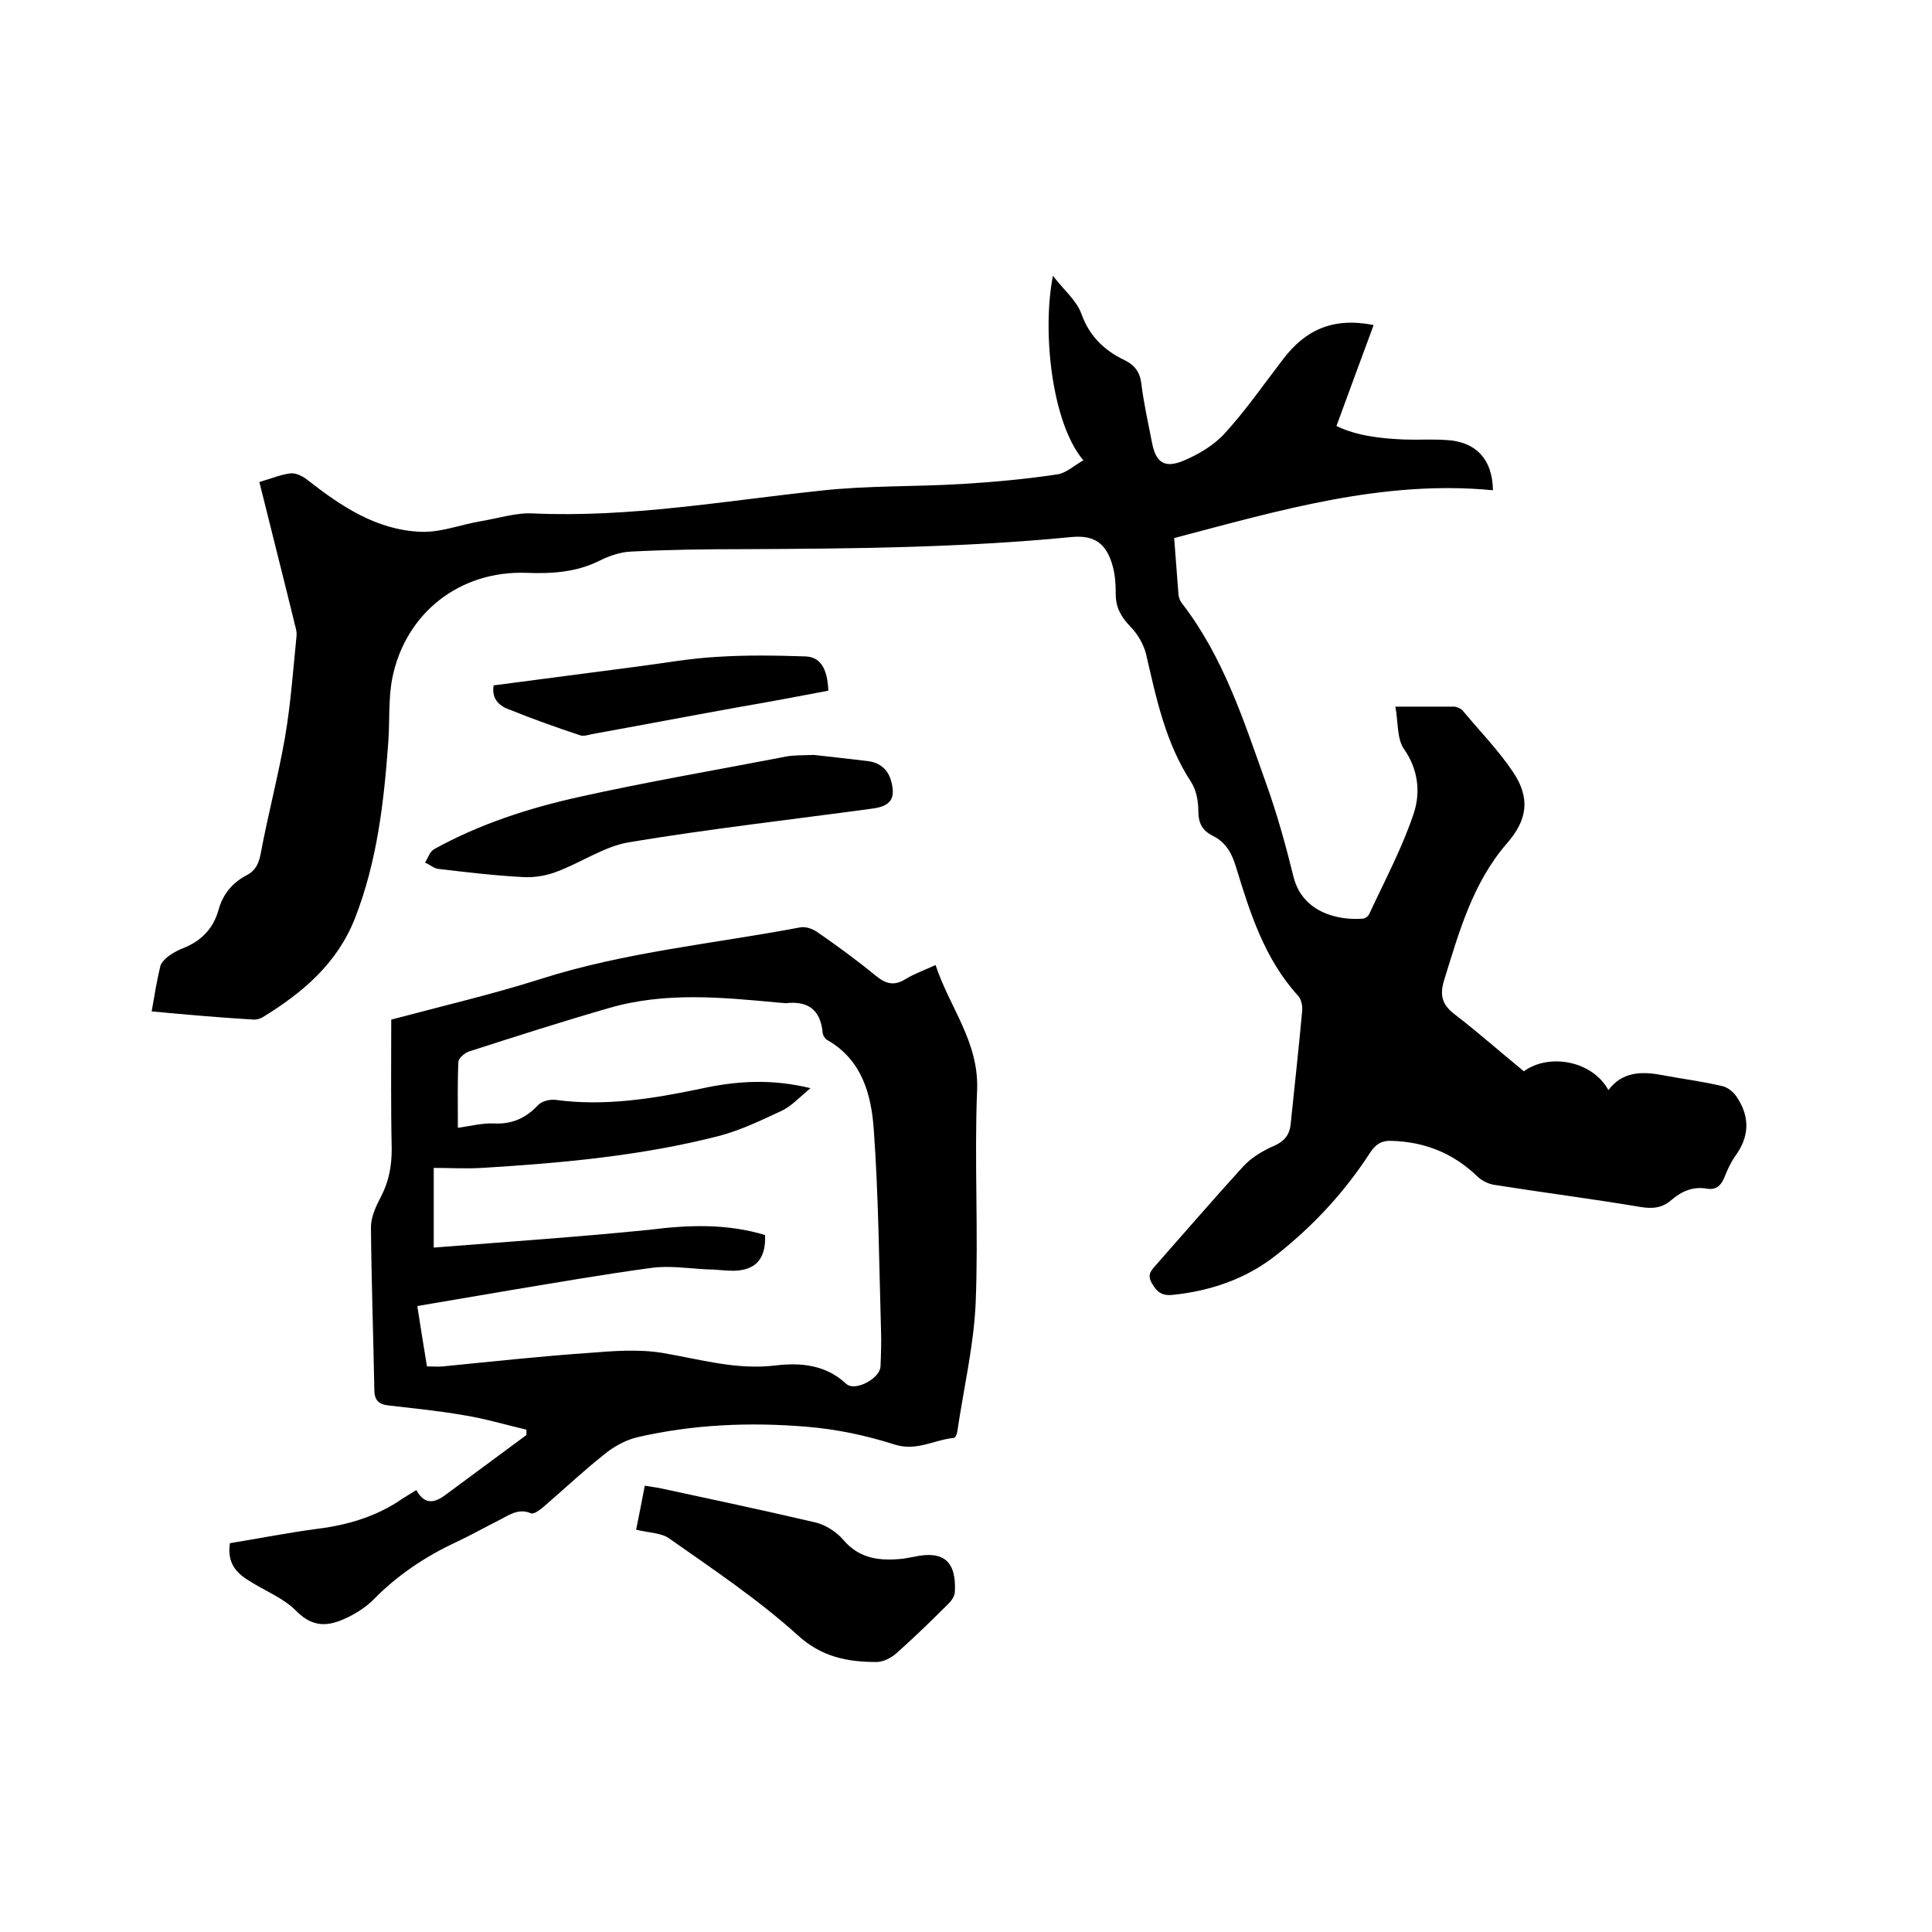
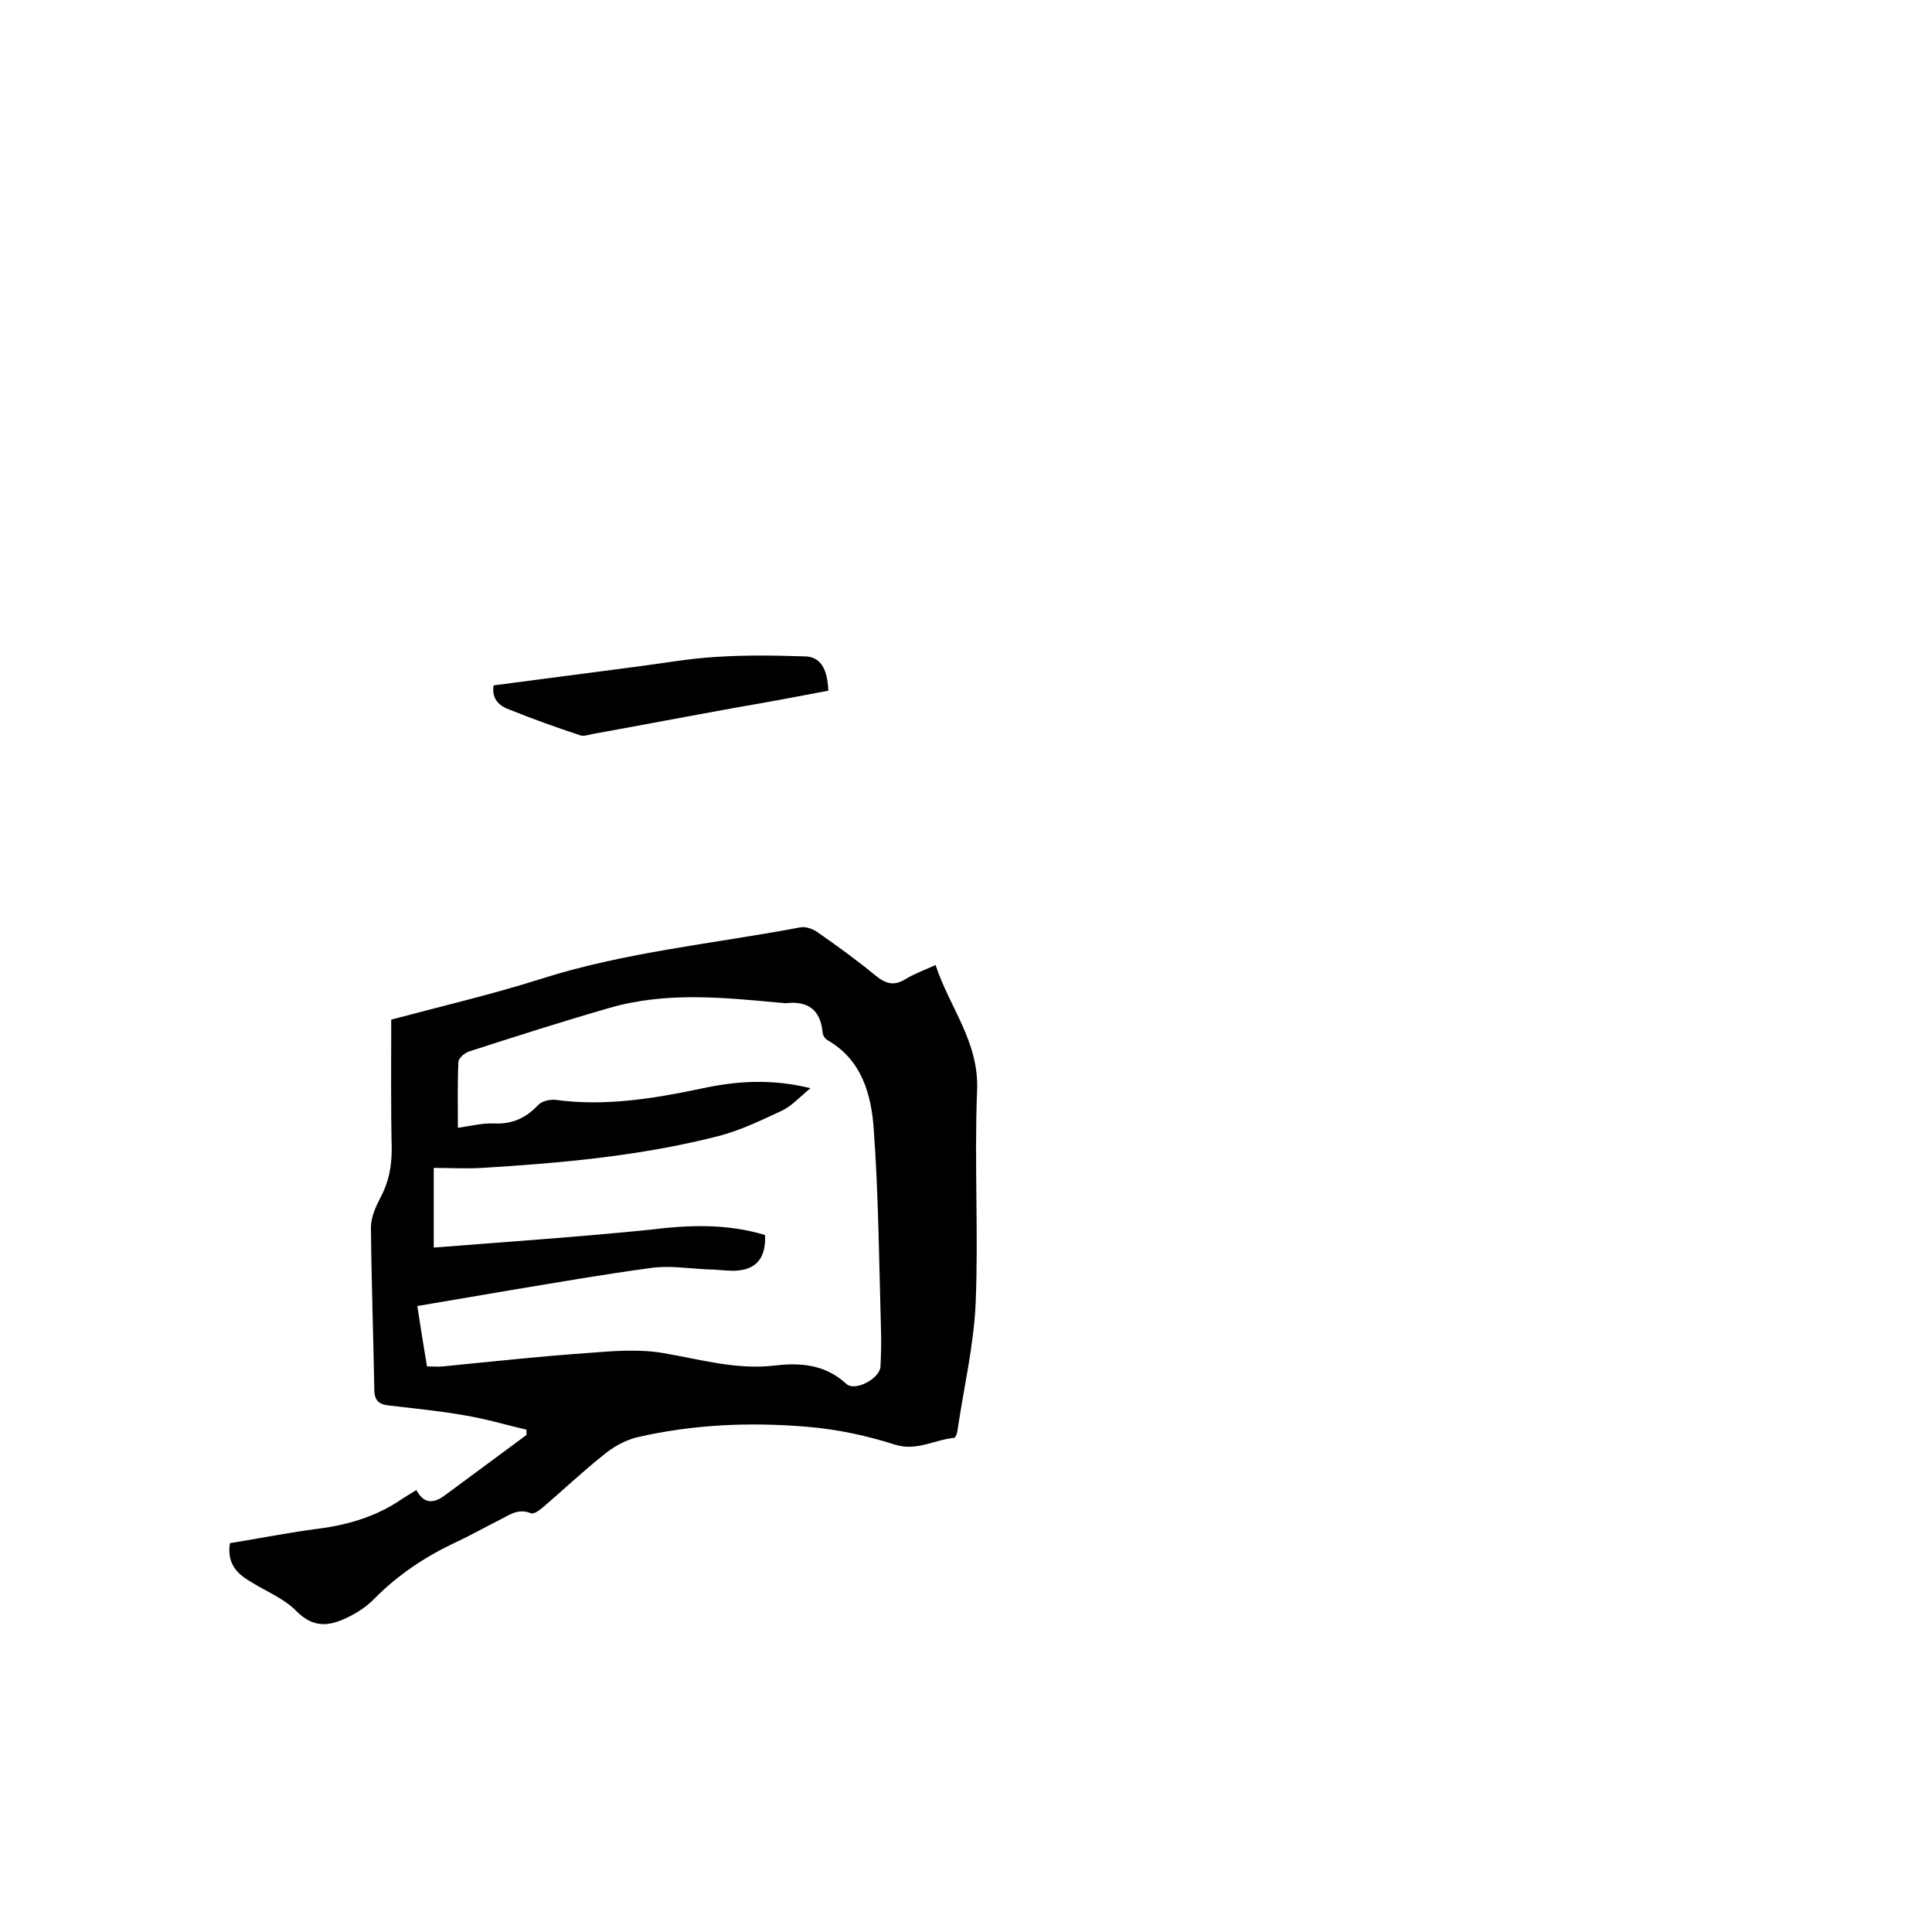
<svg xmlns="http://www.w3.org/2000/svg" enable-background="new 0 0 400 400" viewBox="0 0 400 400">
-   <path d="m31.4 209.4c.6-3.5 1.1-6.5 1.8-9.4.2-.7.9-1.4 1.5-1.9.9-.7 2-1.3 3-1.7 3.9-1.5 6.5-4.1 7.6-8.2.9-3.1 2.8-5.4 5.6-6.9 2-1 2.7-2.5 3.1-4.7 1.5-8 3.6-15.9 5-23.9 1.2-7 1.7-14.1 2.4-21.1.1-1.1-.4-2.2-.6-3.3-2.3-9.4-4.7-18.8-7.1-28.5 2.7-.8 4.6-1.6 6.5-1.8 1.1-.1 2.5.6 3.5 1.4 6.9 5.4 14.2 10.3 23.3 10.7 4.2.2 8.4-1.5 12.6-2.2 3.6-.6 7.3-1.8 10.8-1.6 20 .9 39.6-2.6 59.4-4.7 9.7-1.1 19.6-.8 29.4-1.4 6.6-.4 13.2-1 19.8-2 1.8-.3 3.5-1.9 5.3-2.9-6.5-7.6-8.6-26.6-6.3-38.2 2.3 3 4.9 5.1 5.9 7.9 1.7 4.7 4.8 7.6 9 9.6 2 1 3.1 2.4 3.4 4.8.5 4.1 1.4 8.1 2.2 12.2.8 4.2 2.6 5.4 6.5 3.8 3.1-1.3 6.3-3.2 8.5-5.6 4.4-4.8 8.2-10.3 12.2-15.5 4.5-5.9 10.2-8.7 18.7-7-2.6 7-5.1 13.8-7.7 20.9 4.1 2 9.1 2.6 14.1 2.8 2.9.1 5.7-.1 8.6.1 6.1.3 9.6 3.9 9.7 10.4-22.8-2.2-44.3 4.2-66 9.9.3 4 .6 7.9.9 11.8.1.6.3 1.2.7 1.7 8.6 11.1 12.8 24.3 17.4 37.2 2.3 6.4 4.1 12.9 5.7 19.4 1.8 7.3 9 9.1 14.3 8.7.5 0 1.2-.5 1.4-1 3.2-6.9 6.8-13.6 9.2-20.8 1.4-4.2 1-9-2-13.3-1.5-2.1-1.2-5.5-1.8-8.8h12.1c.6 0 1.5.4 1.9.9 3.5 4.2 7.4 8.2 10.4 12.7 3.6 5.4 2.9 9.9-1.3 14.7-7.1 8.2-9.9 18.3-13 28.3-1 3.2-.4 5.2 2.3 7.2 4.8 3.7 9.3 7.7 14.2 11.7 5.2-3.8 14.2-2.2 17.5 3.9 2.9-3.9 7-3.9 11.2-3.1s8.4 1.3 12.5 2.3c1.2.3 2.4 1.4 3 2.4 2.6 4 2.5 8-.4 12-1 1.4-1.7 3-2.3 4.5-.7 1.7-1.7 2.6-3.6 2.3-2.8-.5-5.2.5-7.3 2.3-1.9 1.7-3.9 1.9-6.4 1.5-10.1-1.7-20.3-3-30.4-4.6-1.2-.2-2.6-.9-3.5-1.8-5-4.8-10.9-7.1-17.7-7.3-2-.1-3.3.7-4.4 2.4-5.3 8.2-11.8 15.2-19.4 21.2-6.3 5-13.7 7.5-21.6 8.3-2.1.2-3.2-.6-4.2-2.4-1.2-2 .1-2.9 1.1-4.1 5.9-6.7 11.7-13.4 17.7-20 1.6-1.8 3.9-3.2 6.1-4.2 2.2-.9 3.5-2.1 3.8-4.5.8-7.9 1.7-15.8 2.4-23.6.1-1.1-.2-2.5-.9-3.2-6.9-7.6-9.9-17.1-12.8-26.6-.9-3-2.2-5.2-4.9-6.5-2.1-1.1-2.9-2.6-2.9-5.1 0-2-.4-4.3-1.5-6-5.3-8.1-7.2-17.3-9.3-26.4-.5-2.1-1.8-4.3-3.3-5.8-1.9-2-3-3.9-3-6.7 0-1.9-.1-3.8-.6-5.7-1.3-4.8-3.8-6.6-8.7-6.1-22.6 2.2-45.2 2.4-67.9 2.5-7.7 0-15.5.1-23.2.5-2.2.1-4.5.9-6.5 1.9-4.8 2.4-9.9 2.7-15.1 2.5-13.8-.5-25.1 8.3-27.8 21.9-.8 4.2-.5 8.6-.8 13-.9 12.5-2.3 24.8-6.9 36.6-3.7 9.4-10.8 15.4-19.1 20.5-.5.3-1.2.5-1.8.5-6.8-.4-13.7-1-21.2-1.7z" />
  <path d="m47.6 319.5c6.1-1 12.2-2.2 18.3-3 6.3-.8 12.2-2.6 17.4-6.2.9-.6 1.8-1.1 2.9-1.8 1.8 3.3 4 2.6 6.3.8 5.5-4.1 11-8.1 16.5-12.2 0-.4 0-.7 0-1.1-4.3-1-8.6-2.3-13-3-5.1-.9-10.3-1.4-15.4-2-2.1-.2-3.1-1-3.1-3.3-.2-11.2-.6-22.4-.7-33.6 0-2.1 1-4.3 2-6.2 1.7-3.2 2.3-6.4 2.3-10-.2-9.1-.1-18.2-.1-26.8 10.5-2.8 20.8-5.2 30.9-8.4 17.5-5.6 35.8-7.3 53.8-10.7 1.1-.2 2.5.3 3.4.9 4.2 2.9 8.3 5.9 12.2 9.1 2.1 1.7 3.8 2.2 6.2.7 1.8-1.1 3.8-1.8 6.2-2.9 2.9 8.8 9 15.9 8.6 25.9-.6 14.7.3 29.4-.3 44.1-.4 8.9-2.5 17.7-3.8 26.6-.1.5-.4 1.3-.7 1.3-4.1.4-7.7 2.8-12.2 1.4-5.9-1.9-12.1-3.2-18.2-3.7-11.8-1-23.7-.5-35.3 2.2-2.4.6-4.9 2-6.8 3.6-4.3 3.4-8.3 7.2-12.5 10.8-.7.6-2 1.6-2.6 1.3-2.6-1.1-4.5.4-6.5 1.4-3 1.5-6 3.2-9 4.6-6.4 3-12.1 6.8-17.1 11.9-1.3 1.3-2.9 2.4-4.6 3.3-3.9 2-7.4 3-11.3-.9-2.6-2.7-6.5-4.2-9.8-6.3-2.8-1.7-4.6-3.8-4-7.8zm110.8-63.8c.2 4.9-1.9 7.3-6.5 7.4-1.9 0-3.8-.3-5.7-.3-3.8-.2-7.6-.8-11.3-.3-9.7 1.3-19.4 3-29.1 4.6-6.4 1.1-12.9 2.2-19.4 3.3.7 4.4 1.3 8.4 2 12.5 1.3 0 2.3.1 3.3 0 10.1-1 20.2-2.1 30.3-2.8 5-.4 10.2-.8 15.1 0 7.8 1.3 15.3 3.6 23.5 2.6 5.1-.6 10.3-.2 14.6 3.8 1.8 1.7 7-1.1 7.1-3.6s.2-5.1.1-7.6c-.4-13.8-.5-27.7-1.5-41.5-.5-7.1-2.4-14.3-9.5-18.4-.6-.3-1.1-1.1-1.1-1.8-.5-4.7-3.2-6.4-7.6-5.9-.4 0-.8-.1-1.3-.1-11.8-1.1-23.6-2.3-35.3 1.1-9.7 2.8-19.4 5.9-29 9-.9.3-2.2 1.4-2.2 2.2-.2 4.5-.1 9-.1 13.6 2.8-.4 5.1-1 7.4-.9 3.8.2 6.7-1.1 9.3-3.9.7-.7 2.3-1.1 3.4-1 10.2 1.4 20.2-.2 30.2-2.3 7.3-1.6 14.6-2.1 22.7-.1-2.2 1.8-3.8 3.6-5.8 4.6-4.3 2-8.6 4.1-13.2 5.3-16 4.1-32.5 5.6-49 6.6-3.3.2-6.7 0-10 0v16.5c15.1-1.2 30-2.2 44.8-3.7 7.9-1 15.9-1.3 23.8 1.1z" />
-   <path d="m131.7 316.7c.6-3 1.2-5.9 1.8-9.1 1.1.2 2.1.3 3.1.5 10.7 2.3 21.5 4.6 32.2 7.1 2.1.5 4.3 1.9 5.7 3.5 3.5 4.2 7.9 4.5 12.6 4 .7-.1 1.5-.3 2.2-.4 6-1.3 8.7.9 8.4 7.2 0 .8-.6 1.8-1.2 2.4-3.5 3.5-7.1 7-10.8 10.3-1.1 1-2.8 1.9-4.2 1.9-6 0-11.4-1-16.4-5.6-8.1-7.3-17.3-13.5-26.3-19.8-1.7-1.4-4.4-1.3-7.1-2z" />
-   <path d="m168.5 156.3c3.4.4 7.4.8 11.3 1.3 2.4.3 4.1 1.8 4.7 4.1 1 3.6-.1 5.2-3.8 5.7-16.9 2.3-33.8 4.2-50.6 7-5.1.9-9.8 4.2-14.9 6.1-2.1.8-4.5 1.2-6.7 1.1-5.9-.3-11.8-1-17.7-1.7-1-.1-1.8-.9-2.8-1.3.6-1 1-2.3 1.9-2.8 9.4-5.2 19.6-8.5 30-10.8 13.9-3.1 28-5.5 42-8.2 2.1-.5 4.1-.4 6.6-.5z" />
  <path d="m102.2 141.9c9.9-1.3 19.9-2.6 29.8-3.9 5.4-.7 10.9-1.7 16.4-2 6.1-.4 12.2-.3 18.3-.1 3.1.1 4.6 2.4 4.8 7.1-6.3 1.2-12.7 2.4-19.1 3.5-10 1.8-19.9 3.7-29.9 5.5-.8.2-1.8.5-2.5.2-4.8-1.6-9.6-3.3-14.3-5.2-2.1-.7-4-2.1-3.5-5.1z" />
</svg>